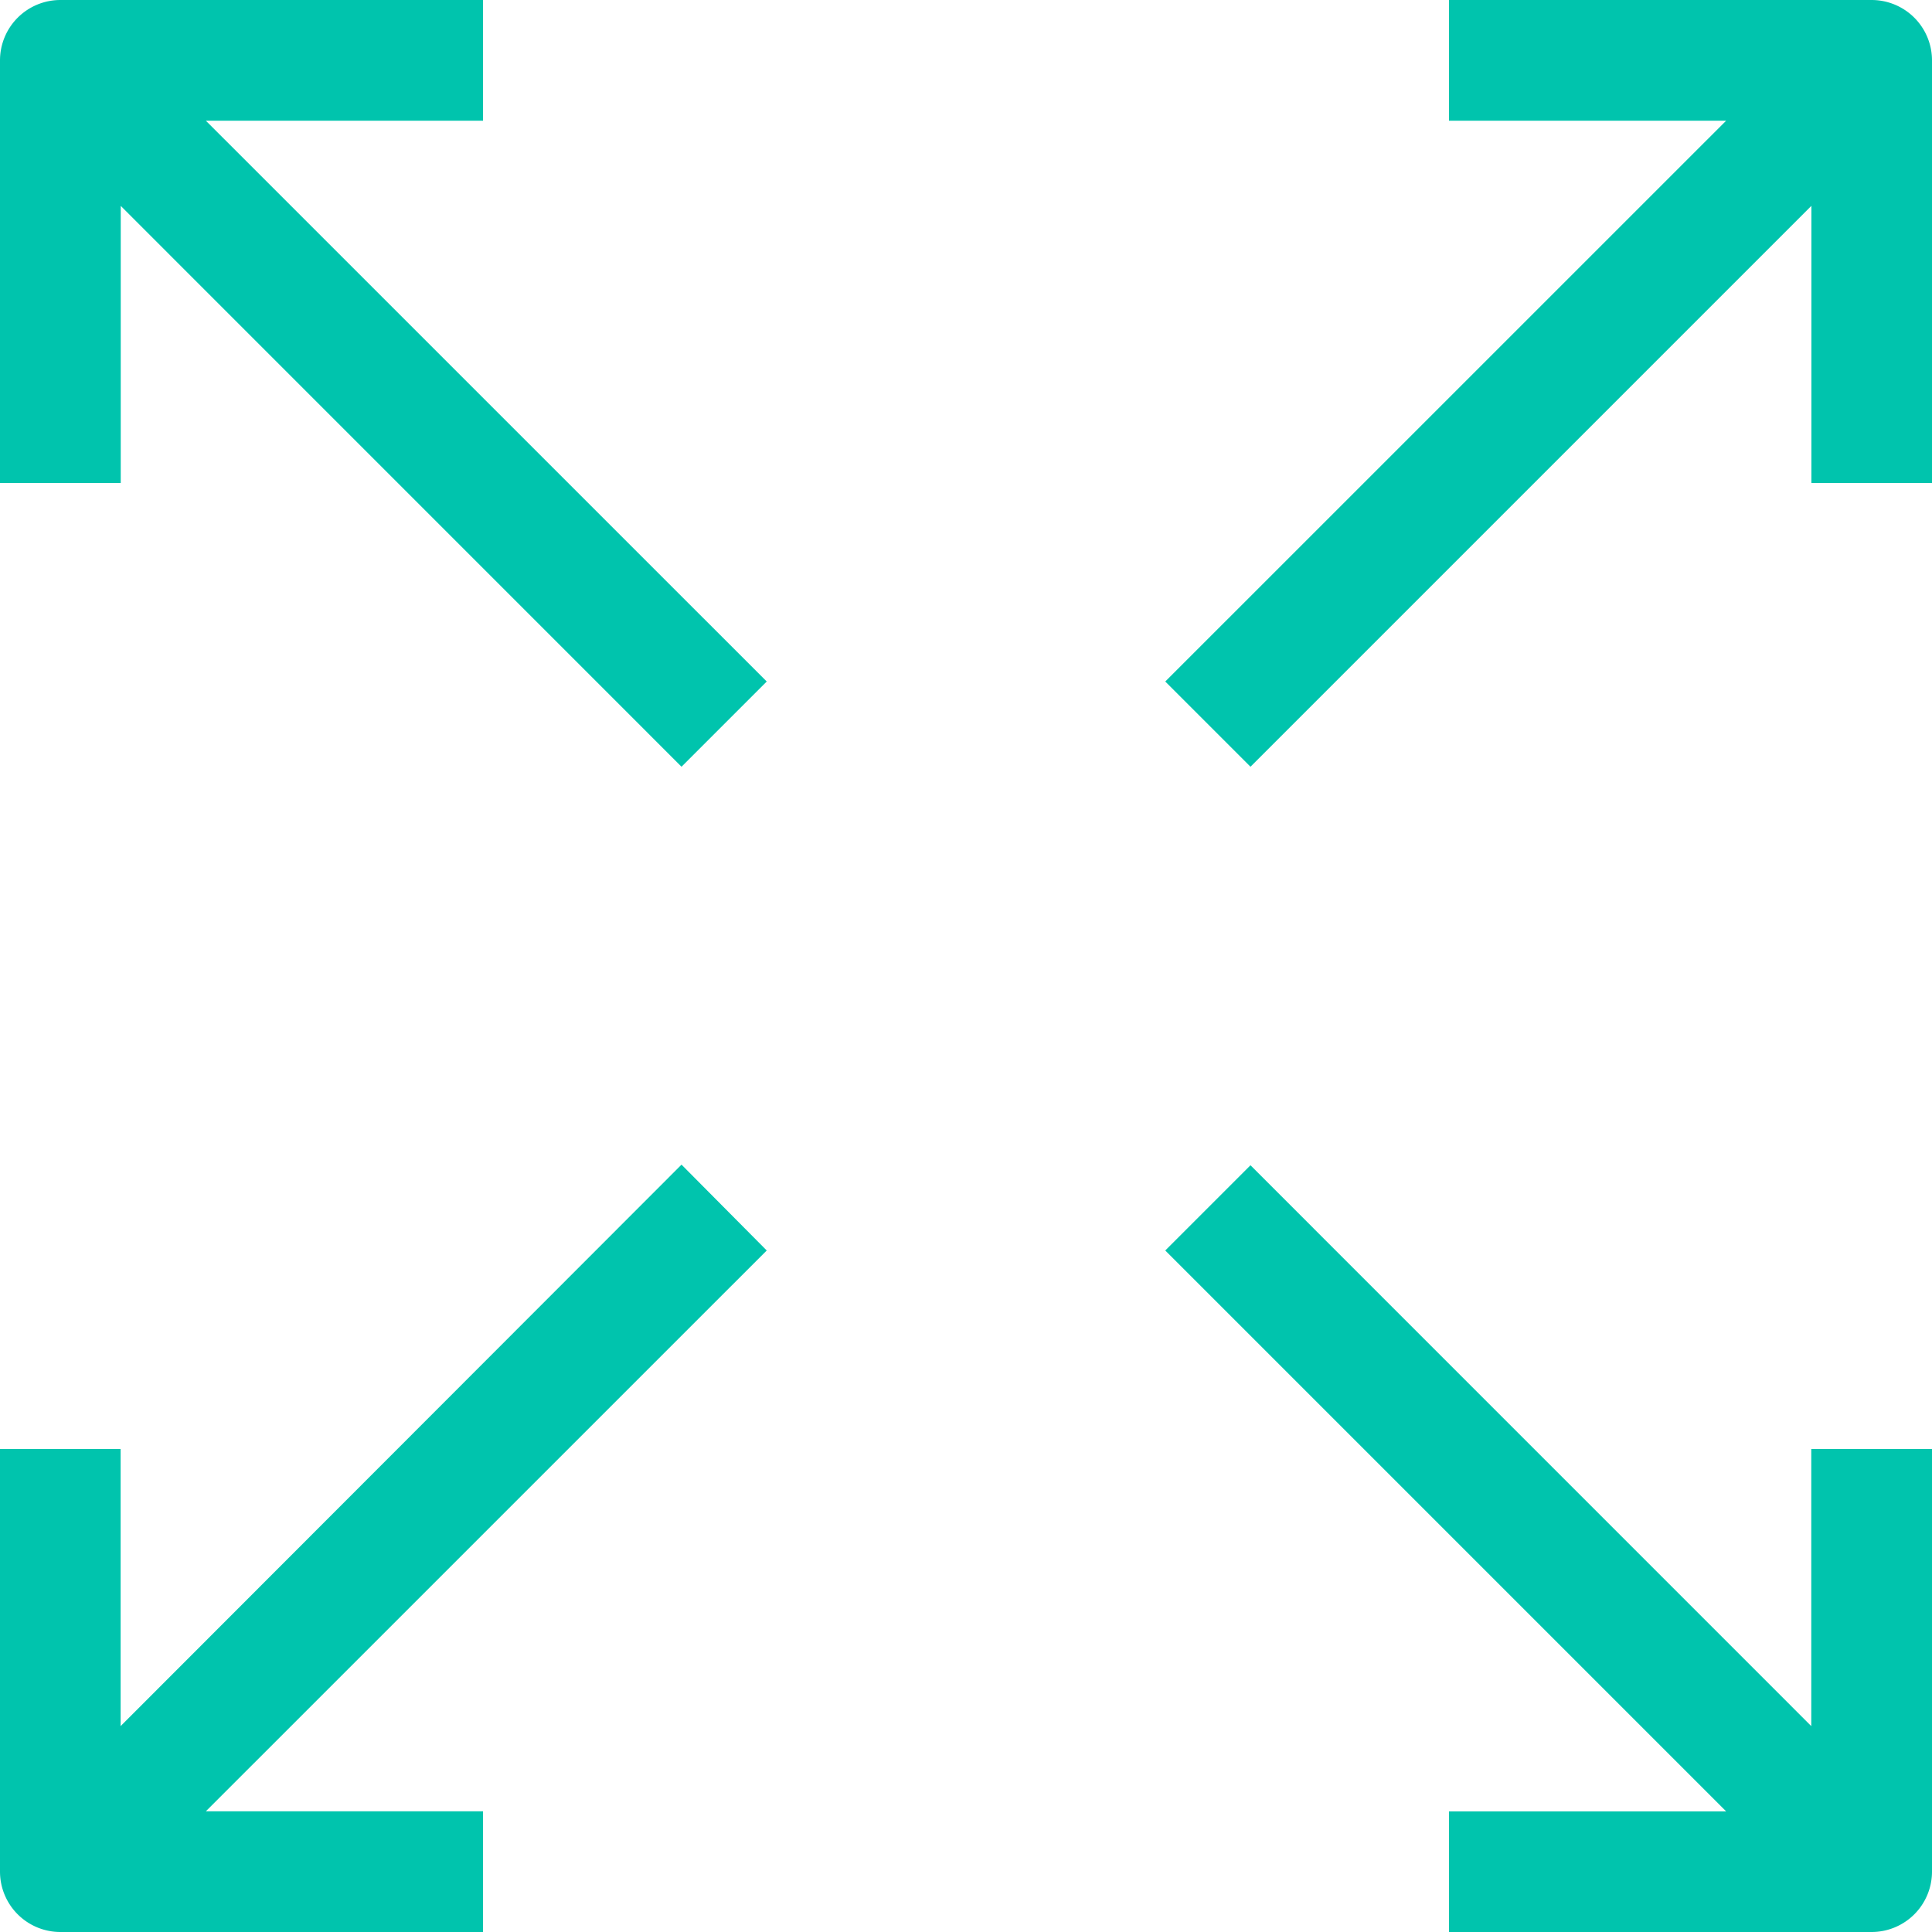
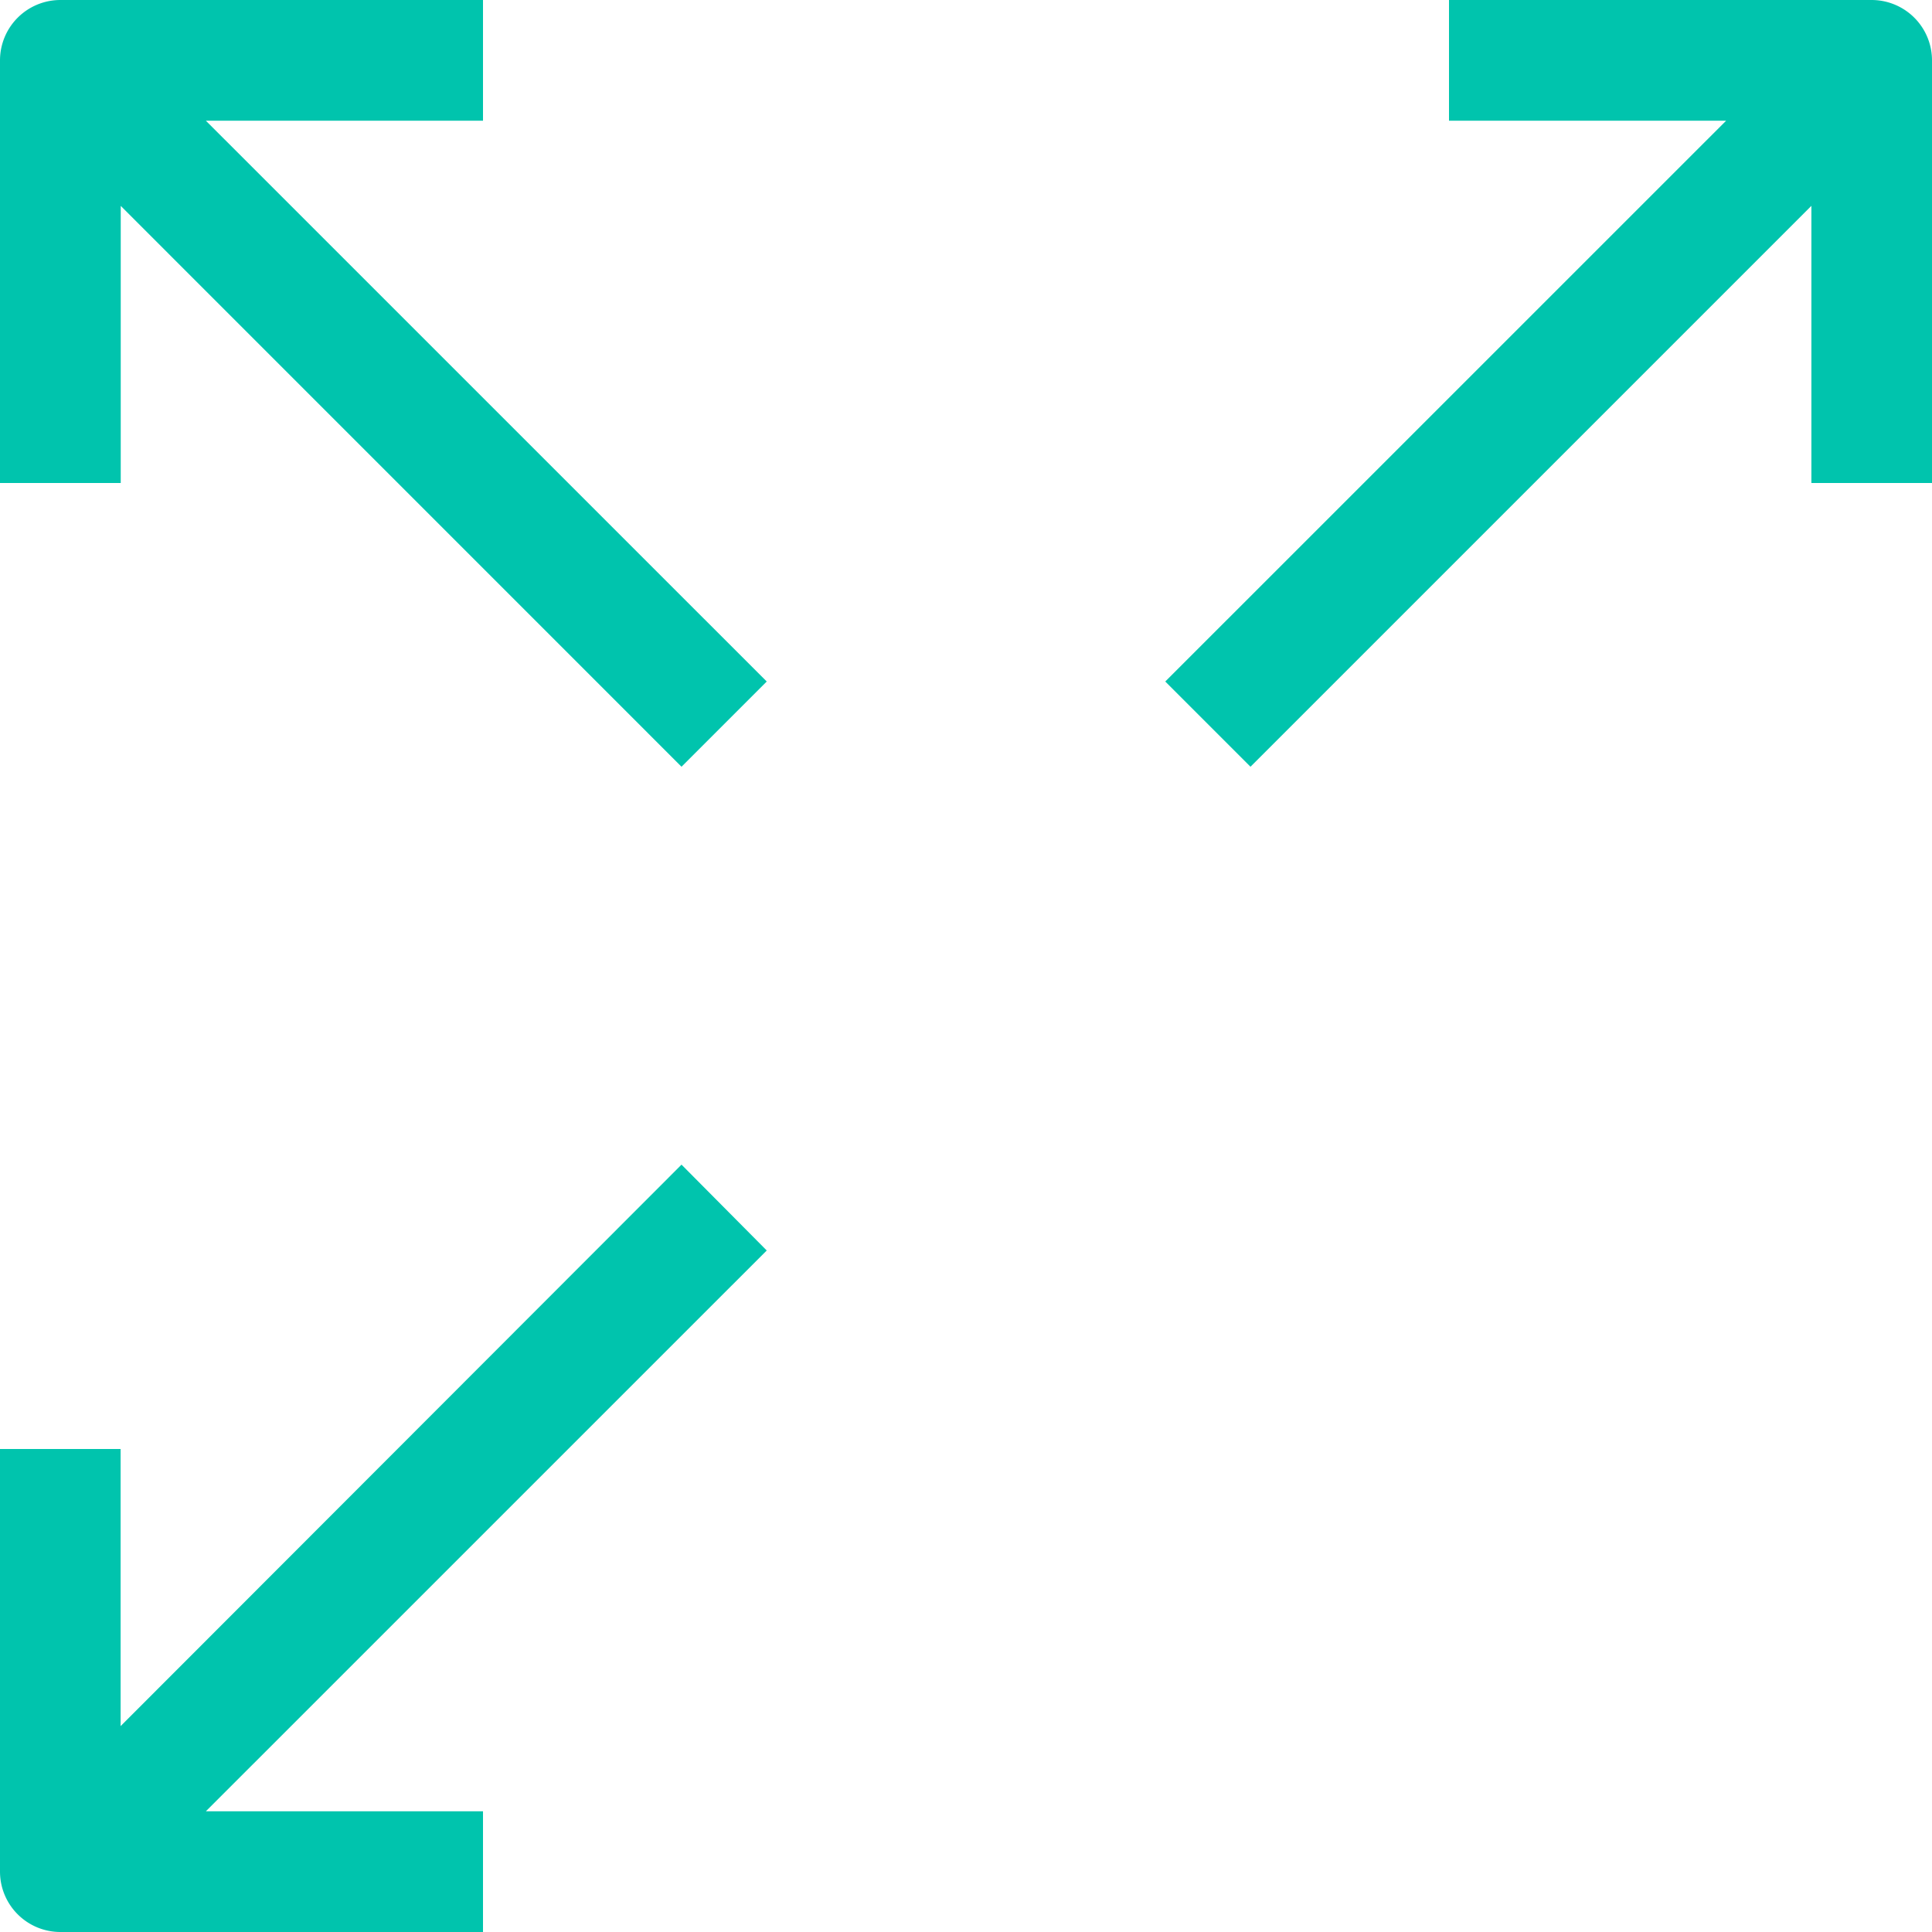
<svg xmlns="http://www.w3.org/2000/svg" viewBox="0 0 309 309">
  <defs>
    <style>.cls-1{fill:#00c4ad;}</style>
  </defs>
  <title>full screen</title>
  <g id="Layer_2" data-name="Layer 2">
    <g id="Layer_1-2" data-name="Layer 1">
      <path class="cls-1" d="M77.25,19.31V0H9.66A9.66,9.66,0,0,0,0,9.66V77.25H19.31V32.93L109,122.63,122.63,109,32.93,19.31Z" />
      <path class="cls-1" d="M299.34,0H231.75V19.31h44.32L186.37,109,200,122.63l89.71-89.71V77.25H309V9.66A9.66,9.66,0,0,0,299.34,0Z" />
-       <path class="cls-1" d="M289.69,276.07,200,186.37,186.37,200l89.71,89.71H231.75V309h67.59a9.66,9.66,0,0,0,9.66-9.66V231.75H289.69Z" />
      <path class="cls-1" d="M109,186.27l-89.71,89.8V231.75H0v67.59A9.66,9.66,0,0,0,9.66,309H77.25V289.69H32.93L122.63,200Z" />
    </g>
  </g>
</svg>